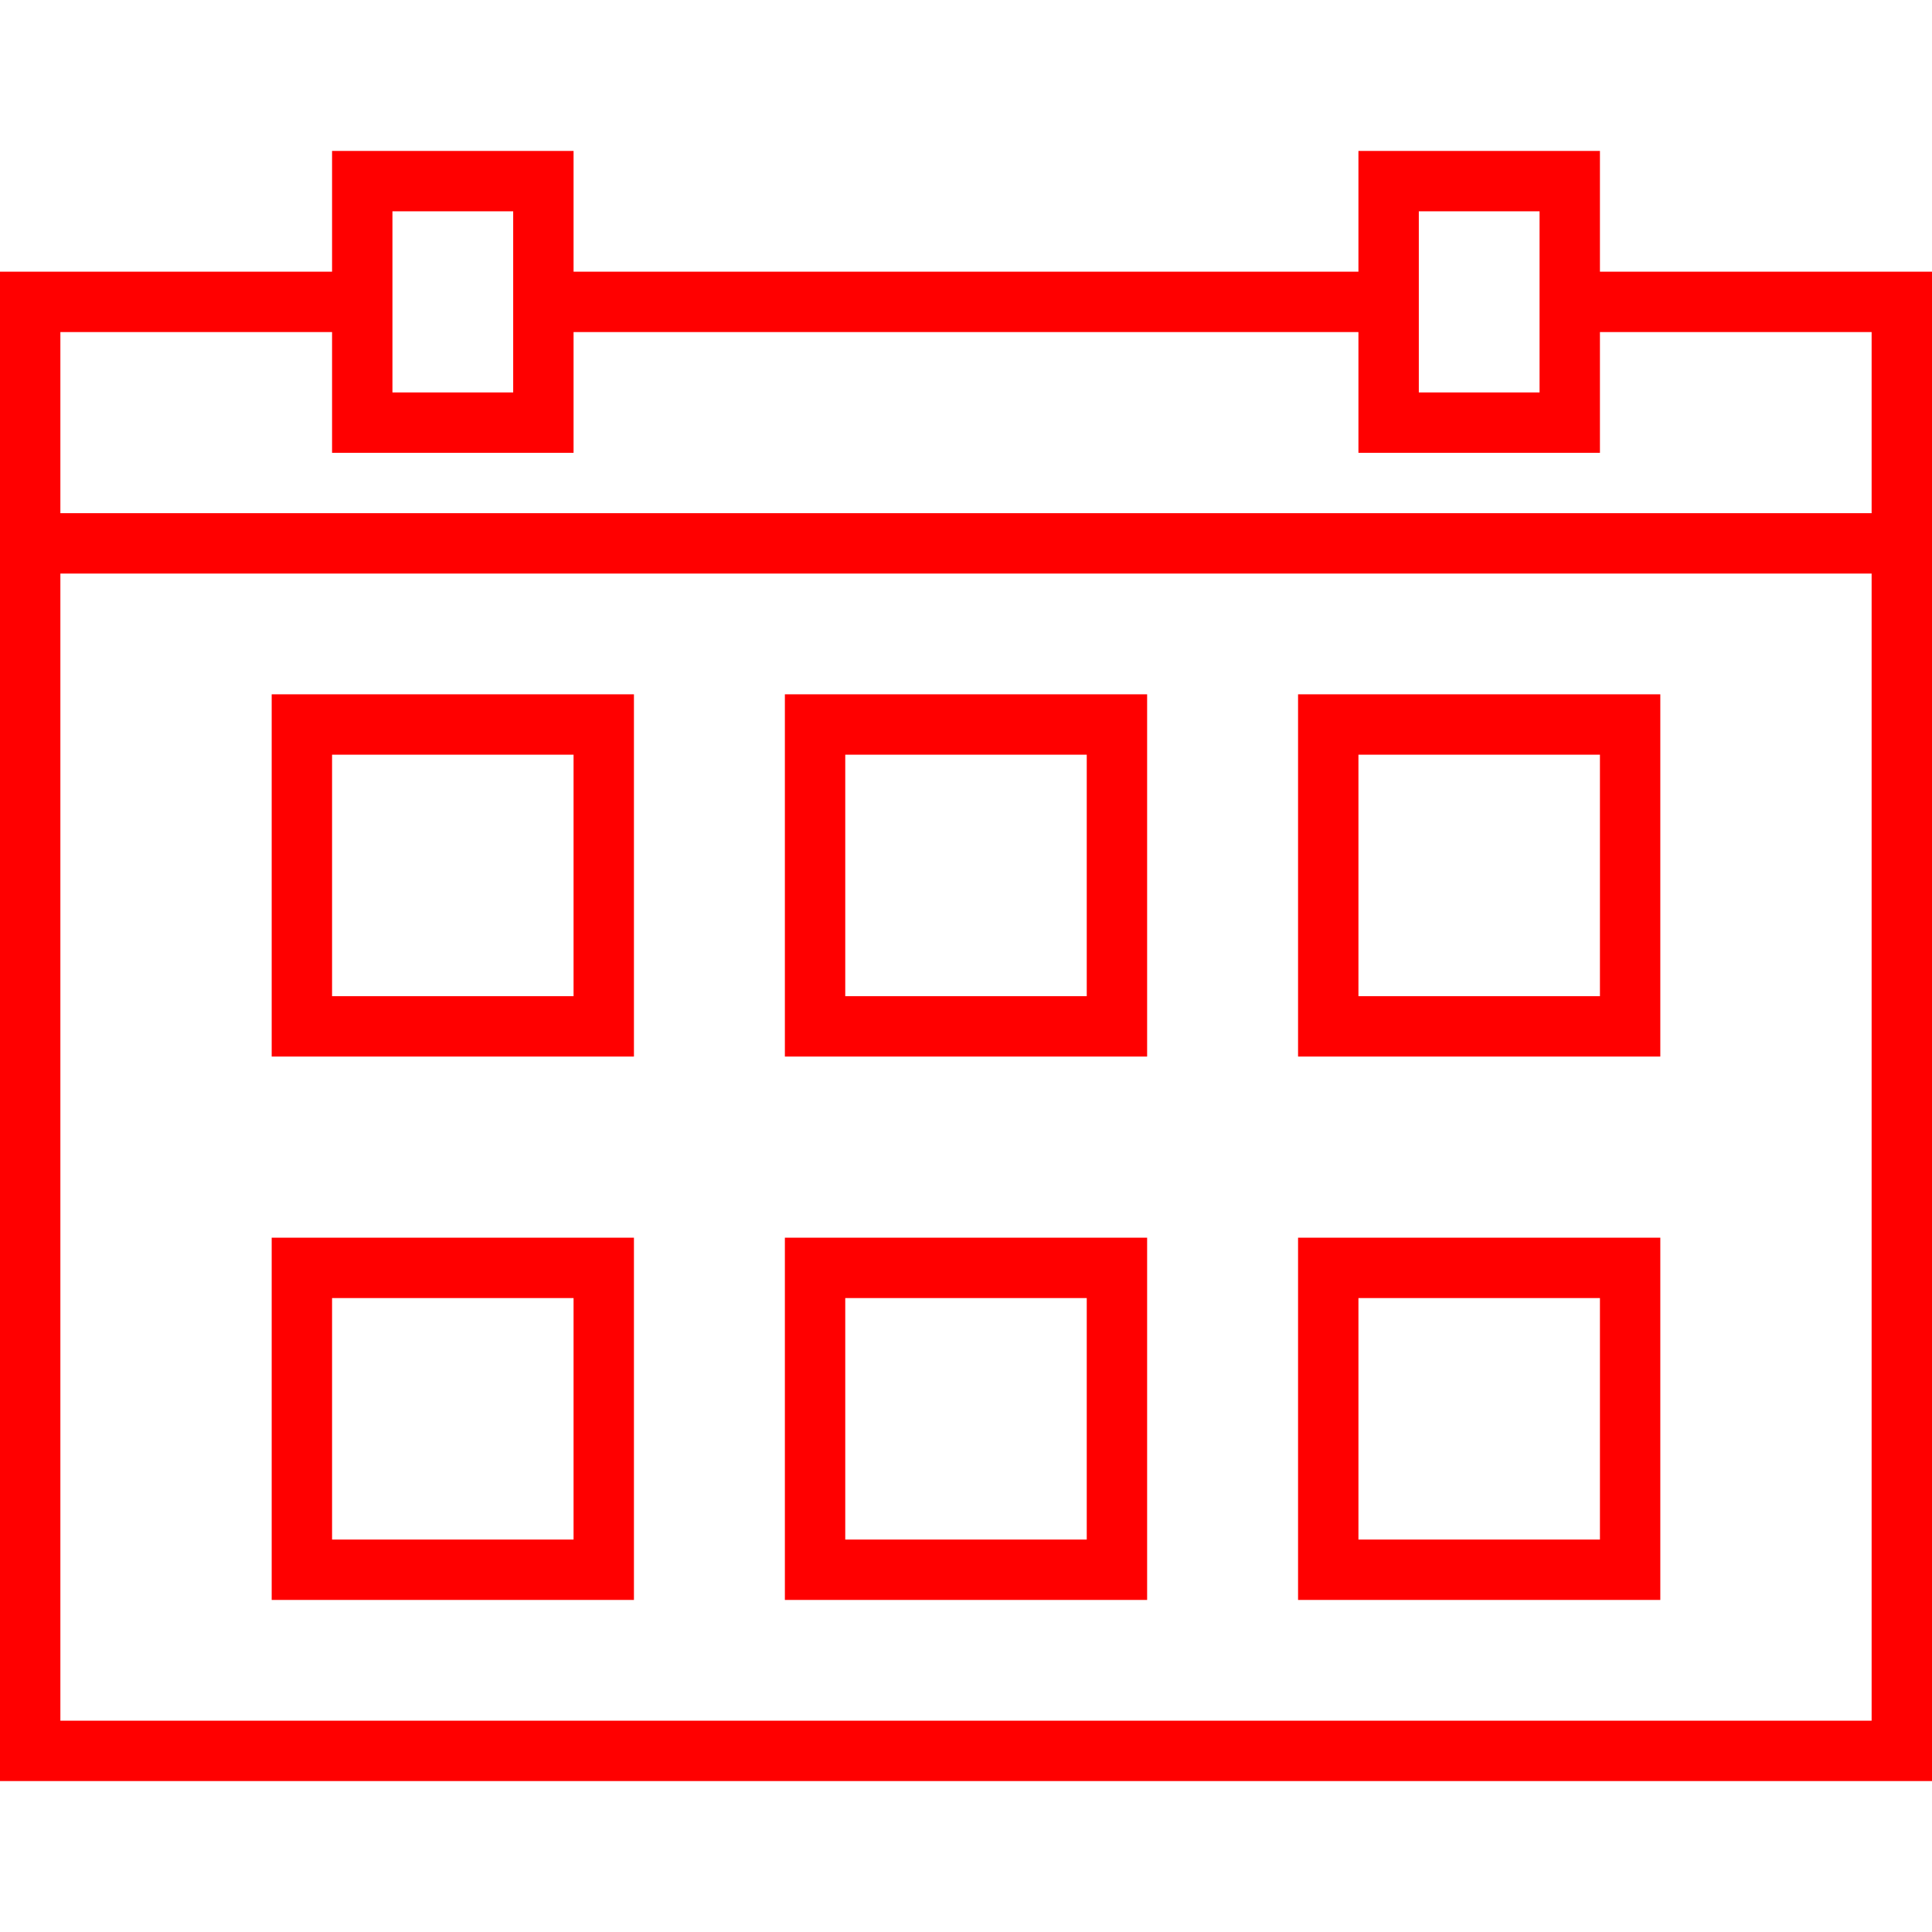
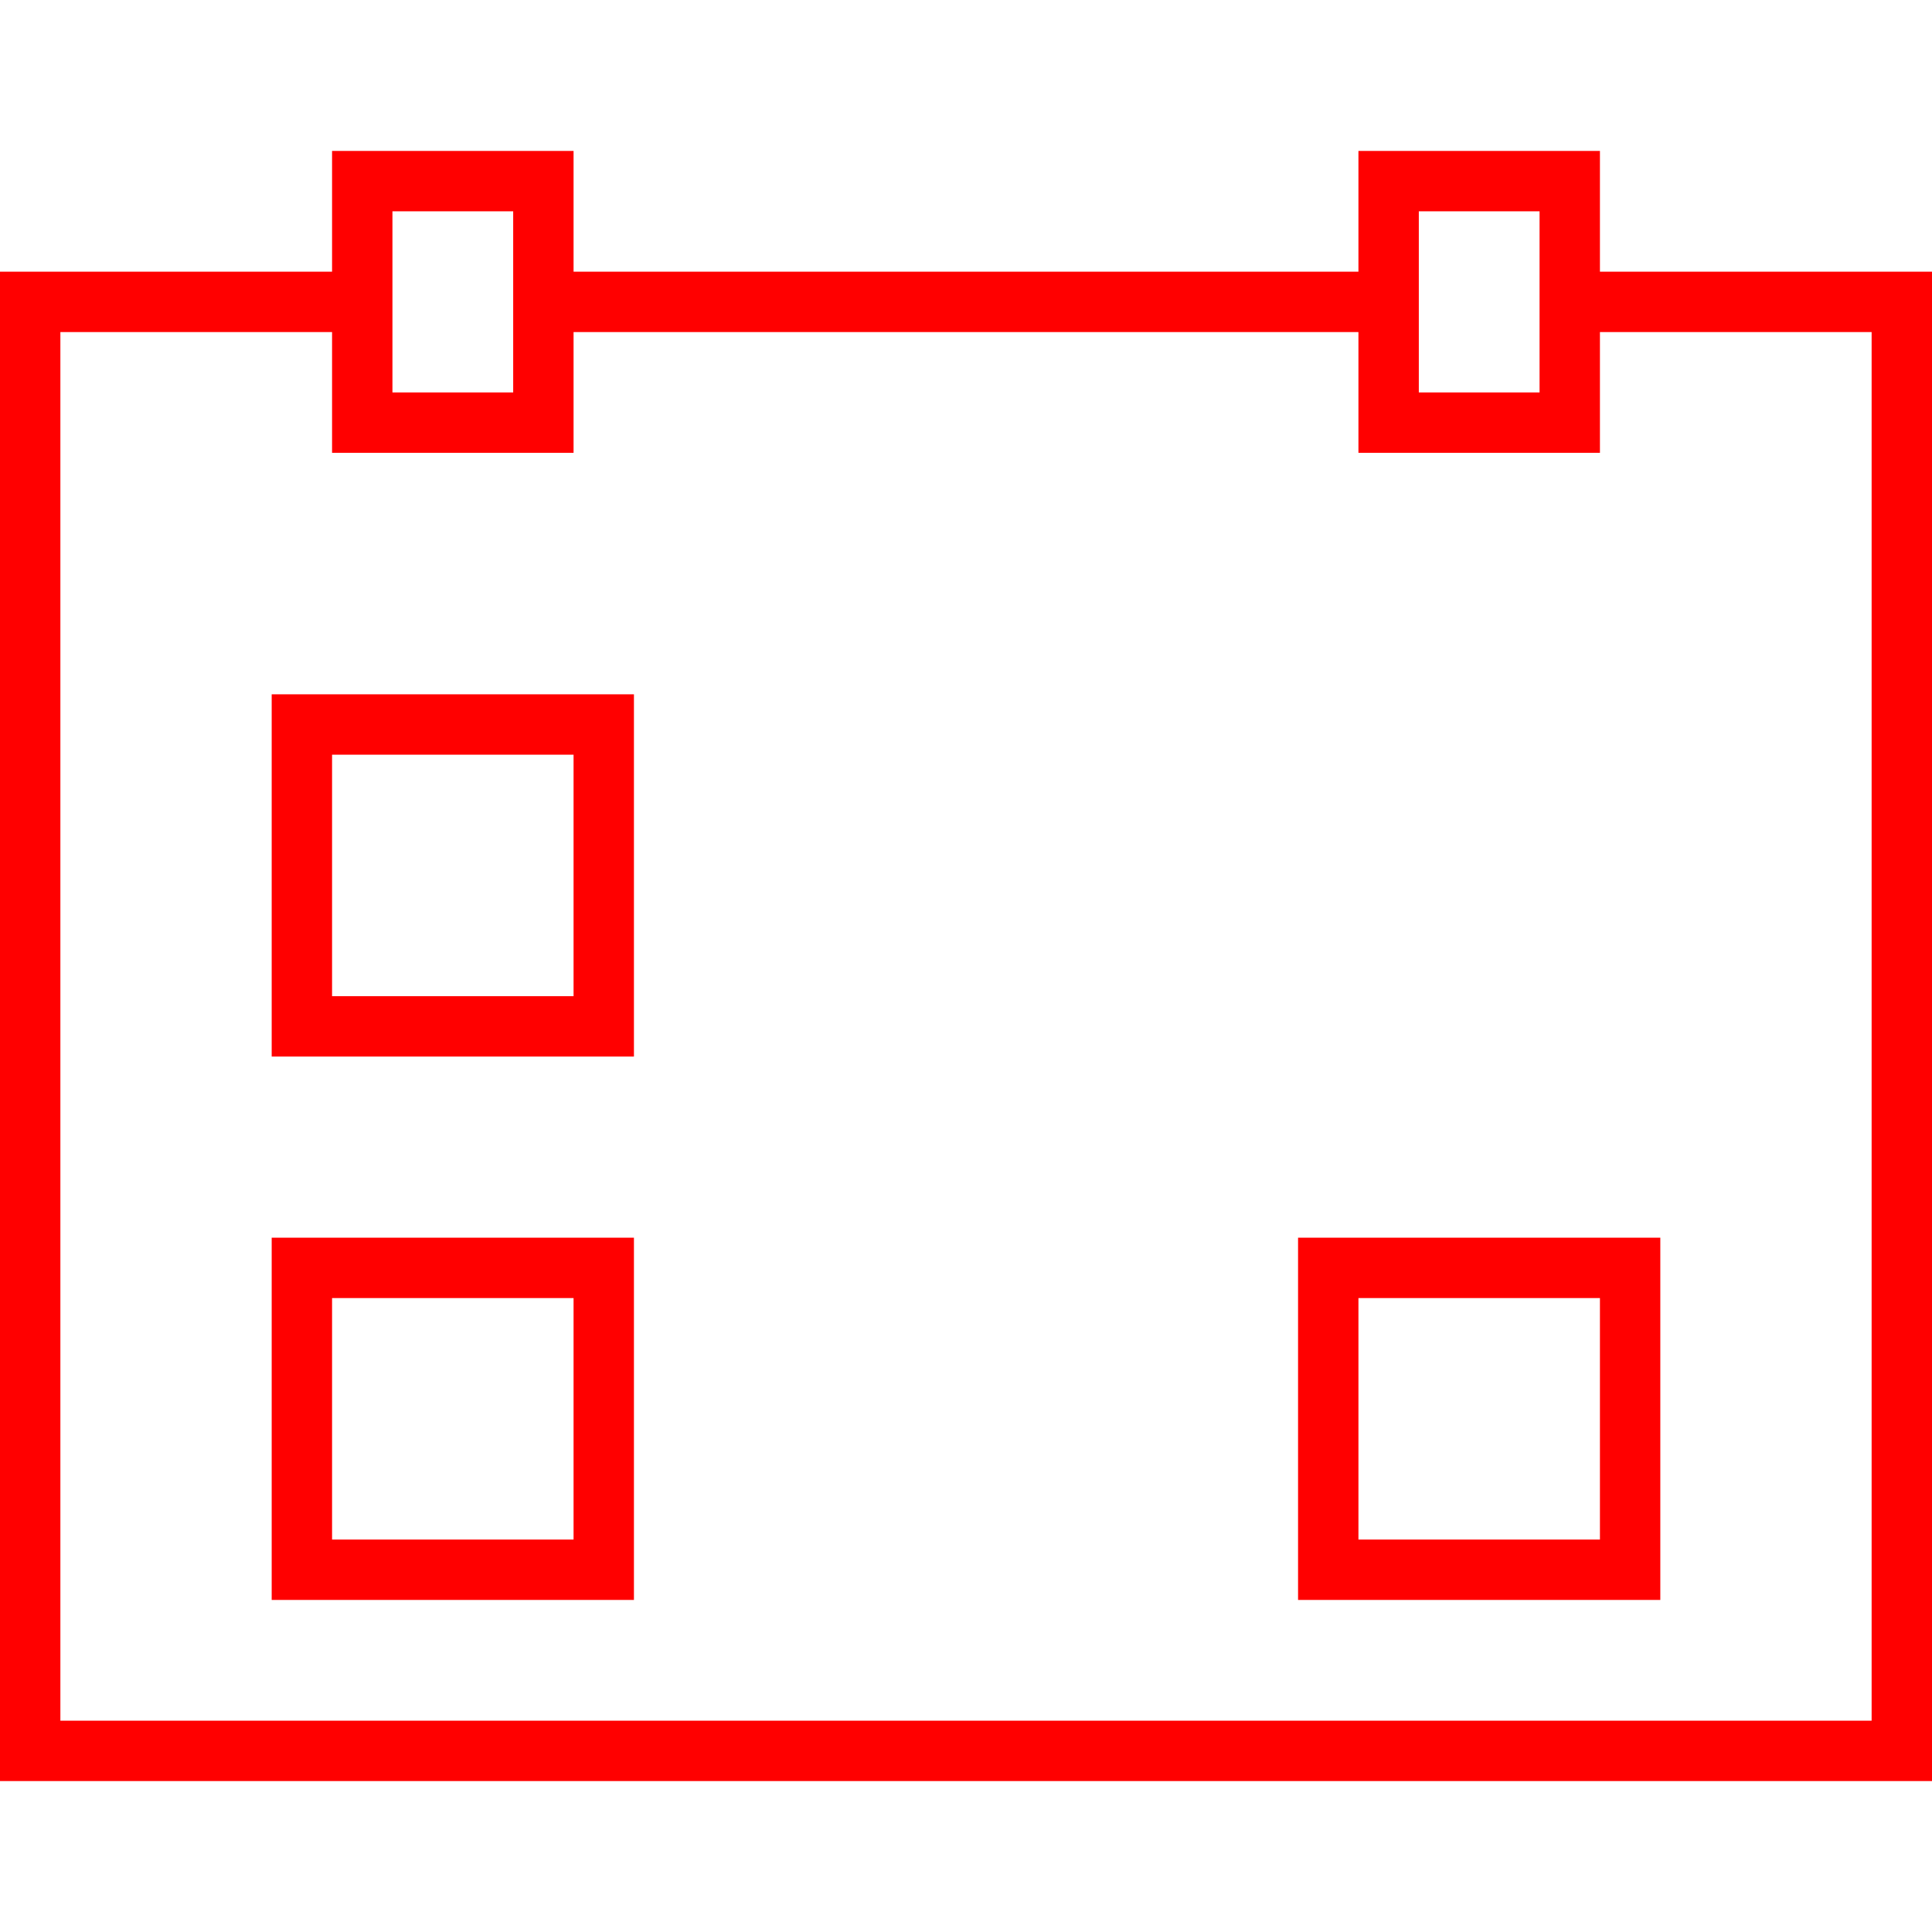
<svg xmlns="http://www.w3.org/2000/svg" version="1.1" viewBox="0 0 64 64">
  <path fill="none" stroke="#FF0000" stroke-width="2" stroke-miterlimit="10" d="M46,10L18,10" style="stroke-dasharray: 28, 30; stroke-dashoffset: 0;" />
  <path fill="none" stroke="#FF0000" stroke-width="2" stroke-miterlimit="10" d="M12,10L1,10L1,58L63,58L63,10L52,10" style="stroke-dasharray: 180, 182; stroke-dashoffset: 0;" />
  <path fill="none" stroke="#FF0000" stroke-width="2" stroke-miterlimit="10" width="6" height="8" d="M12 6 L18 6 L18 14 L12 14 Z" style="stroke-dasharray: 28, 30; stroke-dashoffset: 0;" />
  <path fill="none" stroke="#FF0000" stroke-width="2" stroke-miterlimit="10" width="6" height="8" d="M46 6 L52 6 L52 14 L46 14 Z" style="stroke-dasharray: 28, 30; stroke-dashoffset: 0;" />
  <path fill="none" stroke="#FF0000" stroke-width="2" stroke-miterlimit="10" width="10" height="10" d="M10 24 L20 24 L20 34 L10 34 Z" style="stroke-dasharray: 40, 42; stroke-dashoffset: 0;" />
  <path fill="none" stroke="#FF0000" stroke-width="2" stroke-miterlimit="10" width="10" height="10" d="M10 42 L20 42 L20 52 L10 52 Z" style="stroke-dasharray: 40, 42; stroke-dashoffset: 0;" />
-   <path fill="none" stroke="#FF0000" stroke-width="2" stroke-miterlimit="10" width="10" height="10" d="M44 24 L54 24 L54 34 L44 34 Z" style="stroke-dasharray: 40, 42; stroke-dashoffset: 0;" />
  <path fill="none" stroke="#FF0000" stroke-width="2" stroke-miterlimit="10" width="10" height="10" d="M44 42 L54 42 L54 52 L44 52 Z" style="stroke-dasharray: 40, 42; stroke-dashoffset: 0;" />
-   <path fill="none" stroke="#FF0000" stroke-width="2" stroke-miterlimit="10" width="10" height="10" d="M27 24 L37 24 L37 34 L27 34 Z" style="stroke-dasharray: 40, 42; stroke-dashoffset: 0;" />
-   <path fill="none" stroke="#FF0000" stroke-width="2" stroke-miterlimit="10" width="10" height="10" d="M27 42 L37 42 L37 52 L27 52 Z" style="stroke-dasharray: 40, 42; stroke-dashoffset: 0;" />
-   <path fill="none" stroke="#FF0000" stroke-width="2" stroke-miterlimit="10" d="M1,18L63,18" style="stroke-dasharray: 62, 64; stroke-dashoffset: 0;" />
</svg>